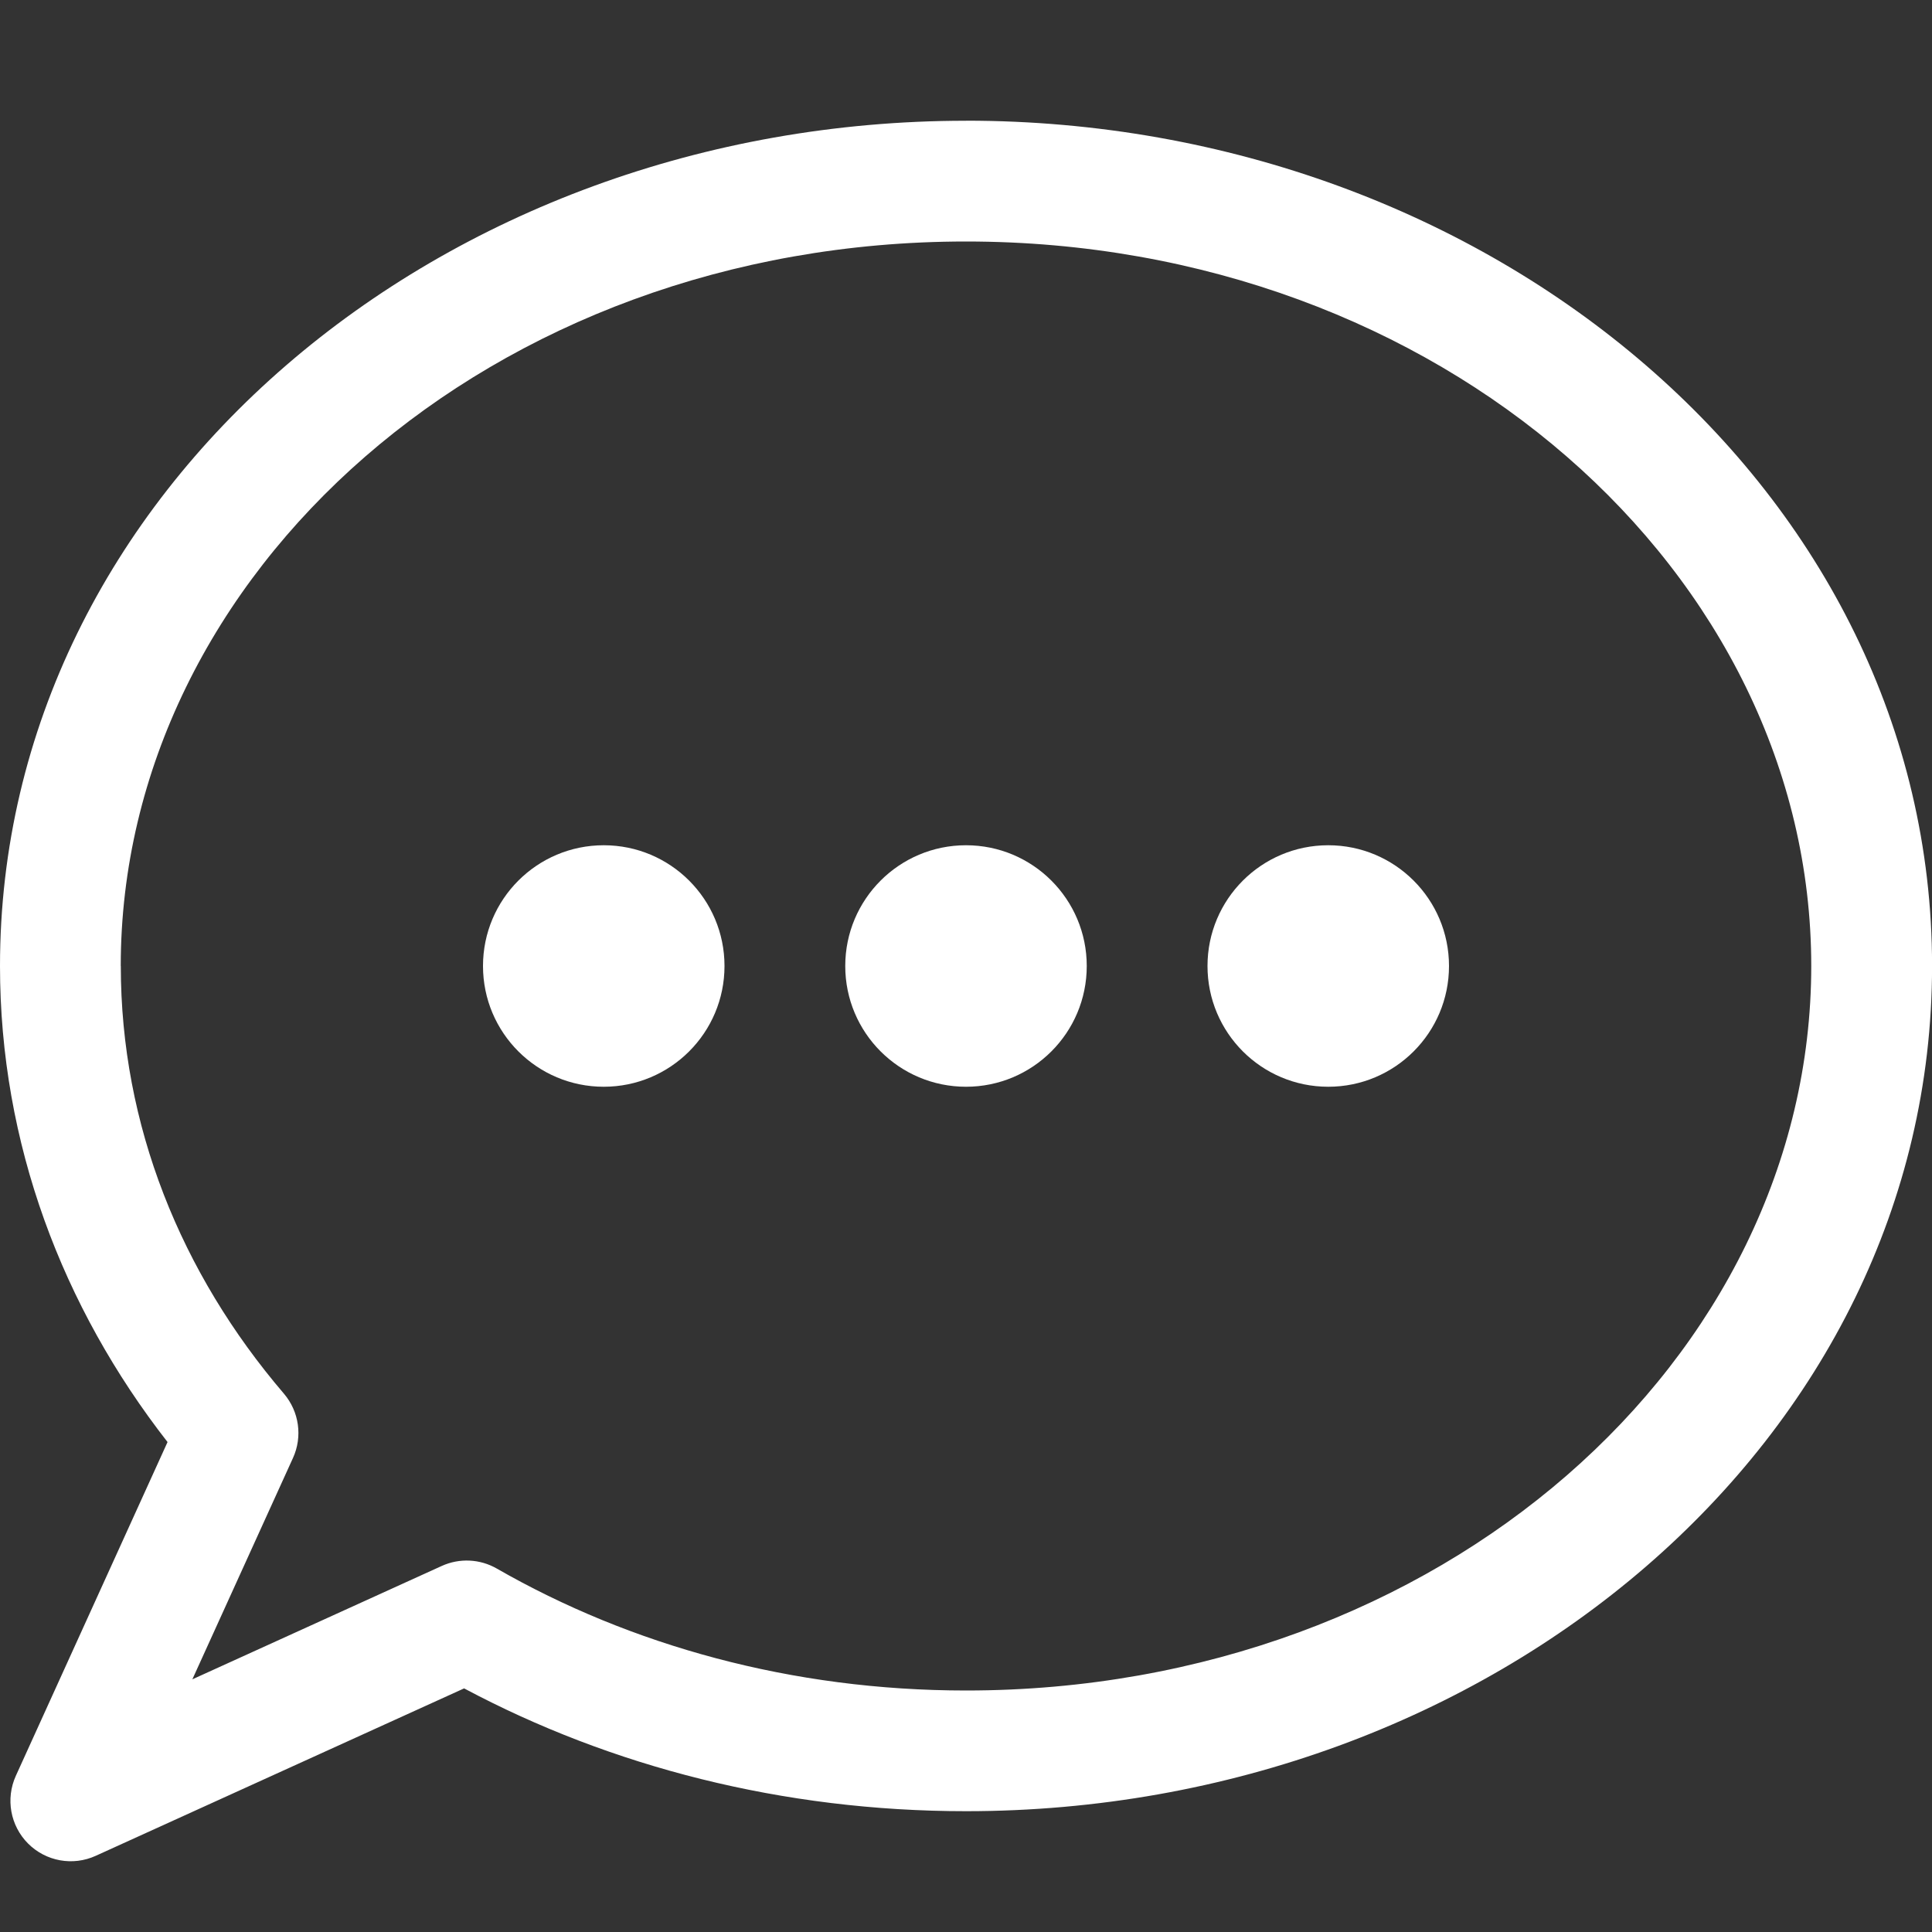
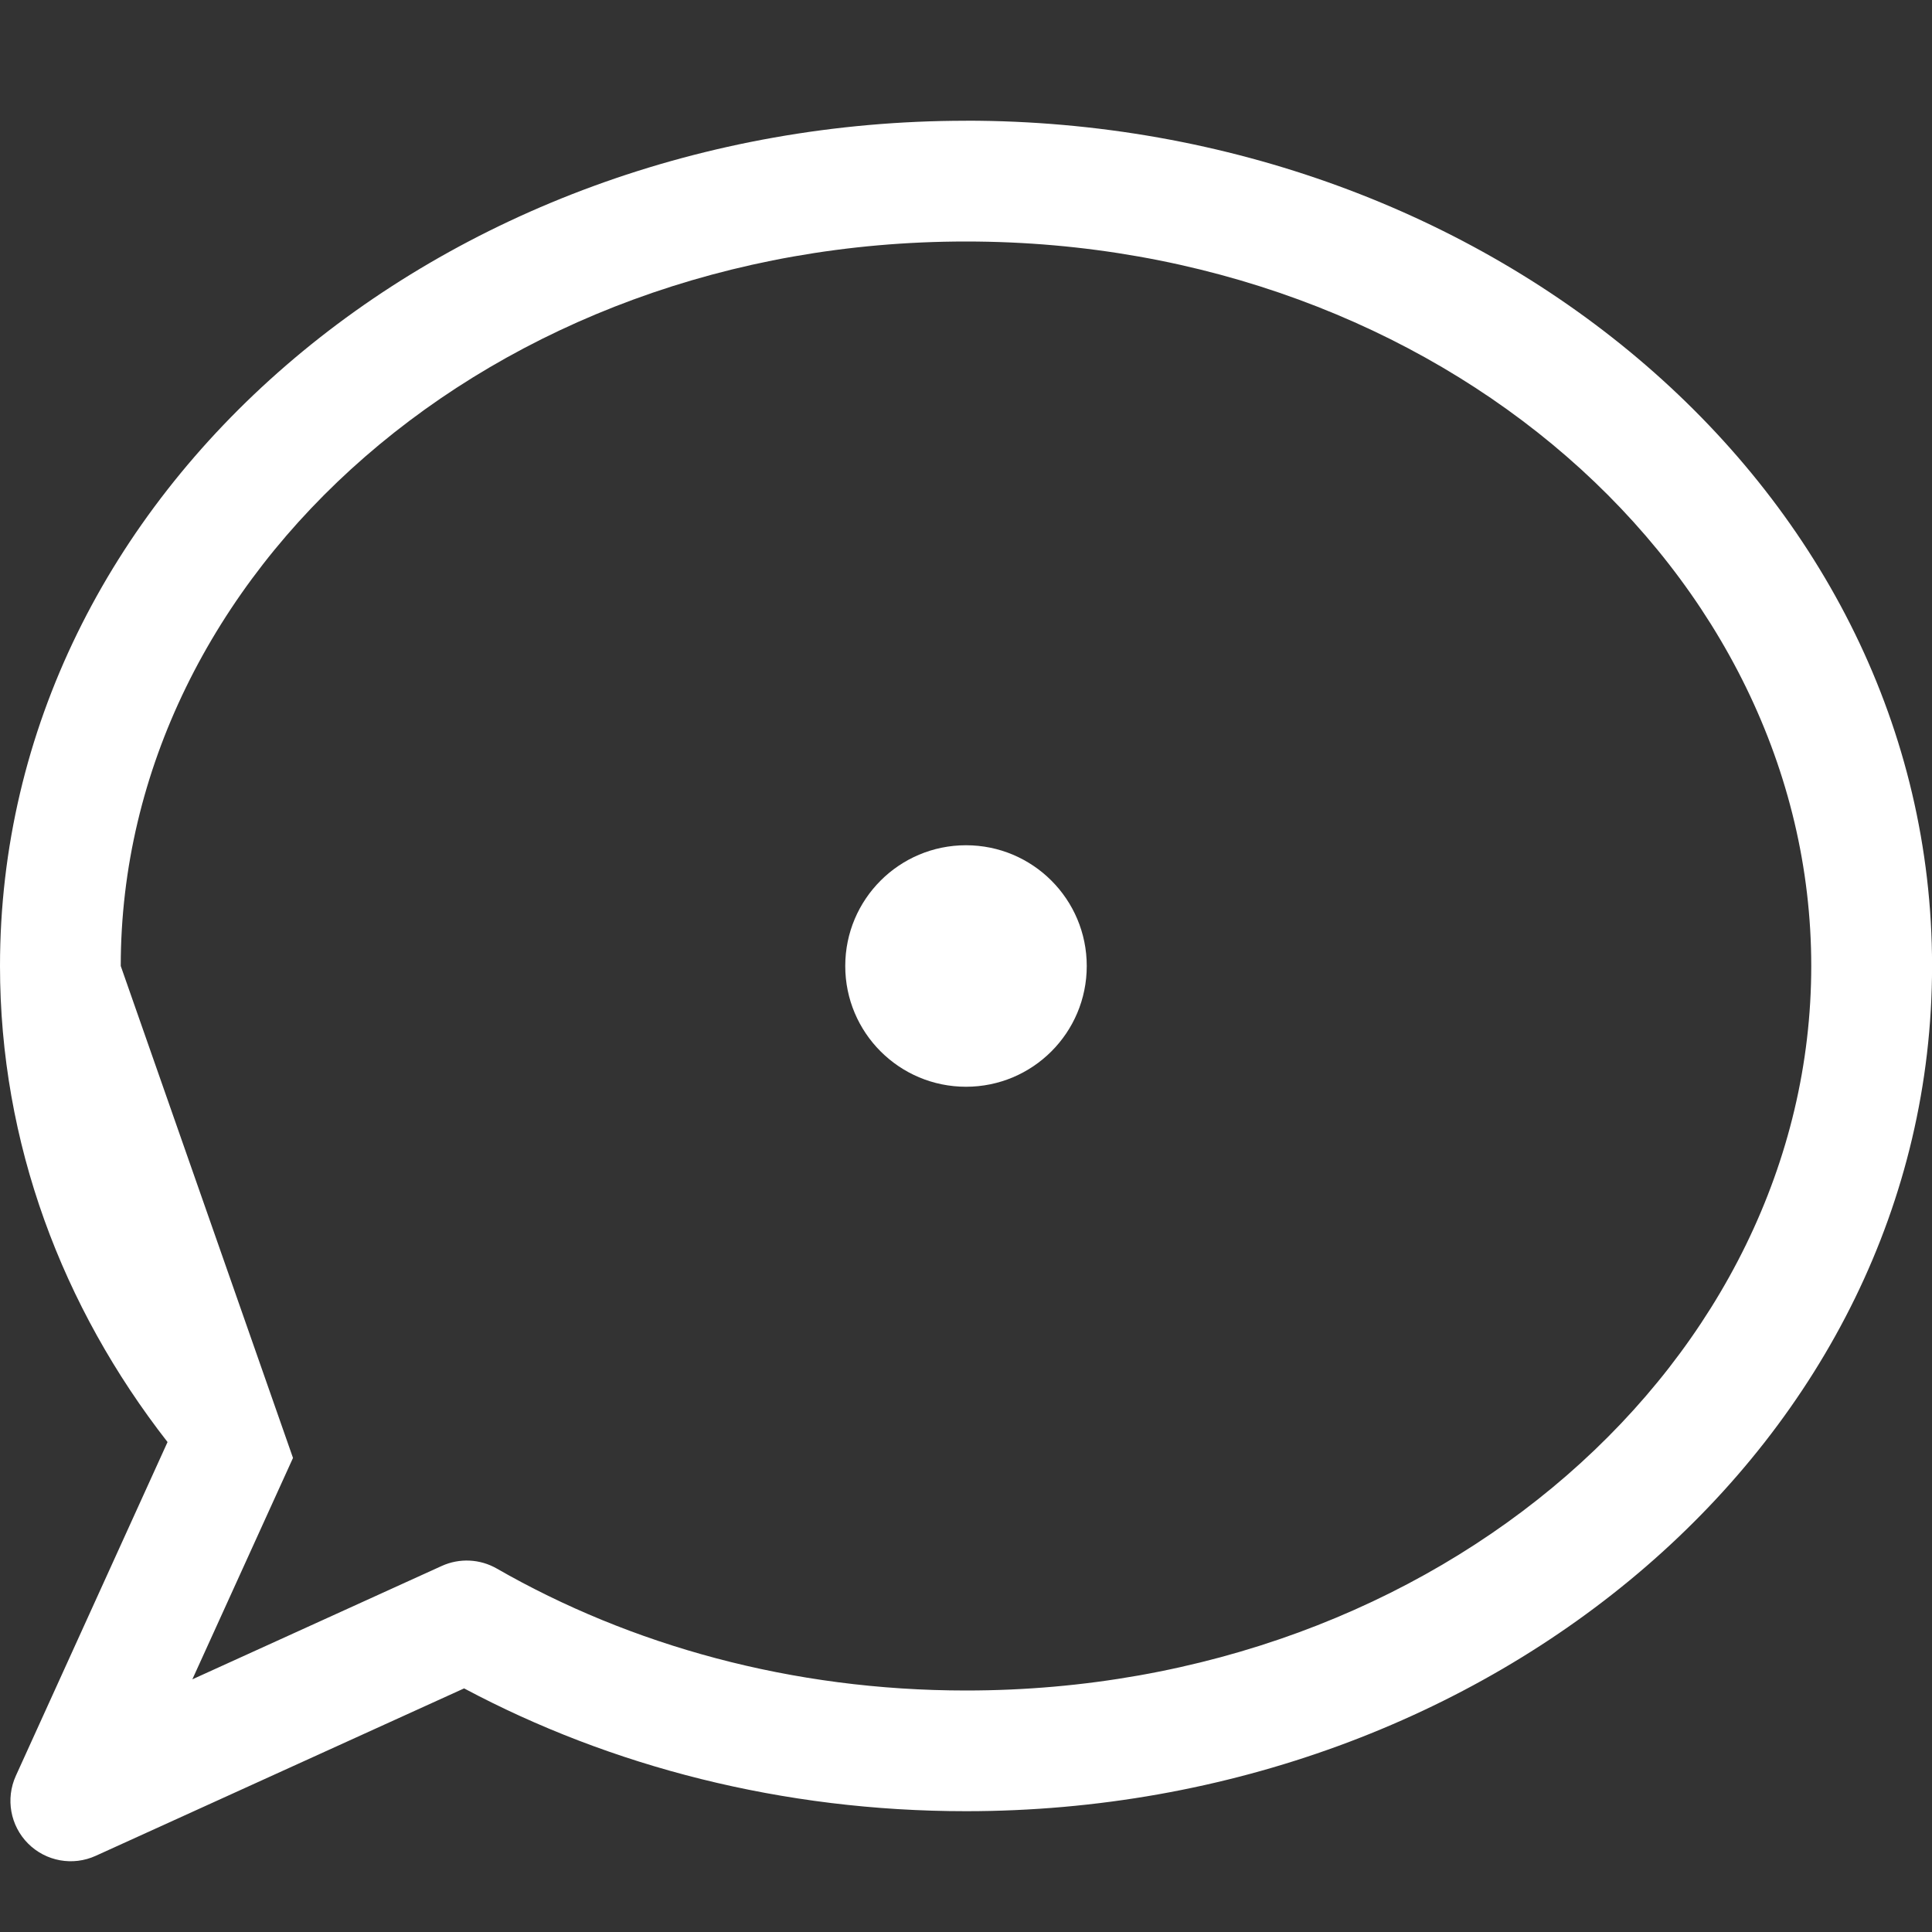
<svg xmlns="http://www.w3.org/2000/svg" height="512" viewBox="0 0 32 32" width="512">
  <rect x="0" y="0" width="32" height="32" fill="#333333" stroke="none" />
  <g fill="#ffffff">
-     <path d="m10 14c-1.105 0-2 .895-2 2s.895 2 2 2c1.105 0 2-.895 2-2s-.895-2-2-2z" />
    <path d="m14 16c0-1.105.895-2 2-2s2 .895 2 2-.895 2-2 2-2-.895-2-2z" />
-     <path d="m22 14c-1.105 0-2 .895-2 2s.895 2 2 2 2-.895 2-2-.895-2-2-2z" />
-     <path clip-rule="evenodd" d="m16 2c-8.697 0-16 6.138-16 14 0 2.936 1.032 5.65 2.775 7.885l-2.513 5.529c-.172.38-.091.826.203 1.121.295.295.741.376 1.121.203l6.101-2.773c2.428 1.294 5.276 2.034 8.314 2.034 8.697 0 16-6.138 16-14 0-7.862-7.303-14-16-14zm-14 14c0-6.498 6.129-12 14-12 7.871 0 14 5.502 14 12 0 6.498-6.129 12-14 12-2.884 0-5.555-.748-7.772-2.02-.279-.16-.618-.176-.911-.043l-4.131 1.878 1.667-3.667c.161-.354.102-.768-.15-1.064-1.709-1.998-2.702-4.447-2.702-7.084z" fill-rule="evenodd" />
+     <path clip-rule="evenodd" d="m16 2c-8.697 0-16 6.138-16 14 0 2.936 1.032 5.65 2.775 7.885l-2.513 5.529c-.172.38-.091.826.203 1.121.295.295.741.376 1.121.203l6.101-2.773c2.428 1.294 5.276 2.034 8.314 2.034 8.697 0 16-6.138 16-14 0-7.862-7.303-14-16-14zm-14 14c0-6.498 6.129-12 14-12 7.871 0 14 5.502 14 12 0 6.498-6.129 12-14 12-2.884 0-5.555-.748-7.772-2.02-.279-.16-.618-.176-.911-.043l-4.131 1.878 1.667-3.667z" fill-rule="evenodd" />
  </g>
</svg>